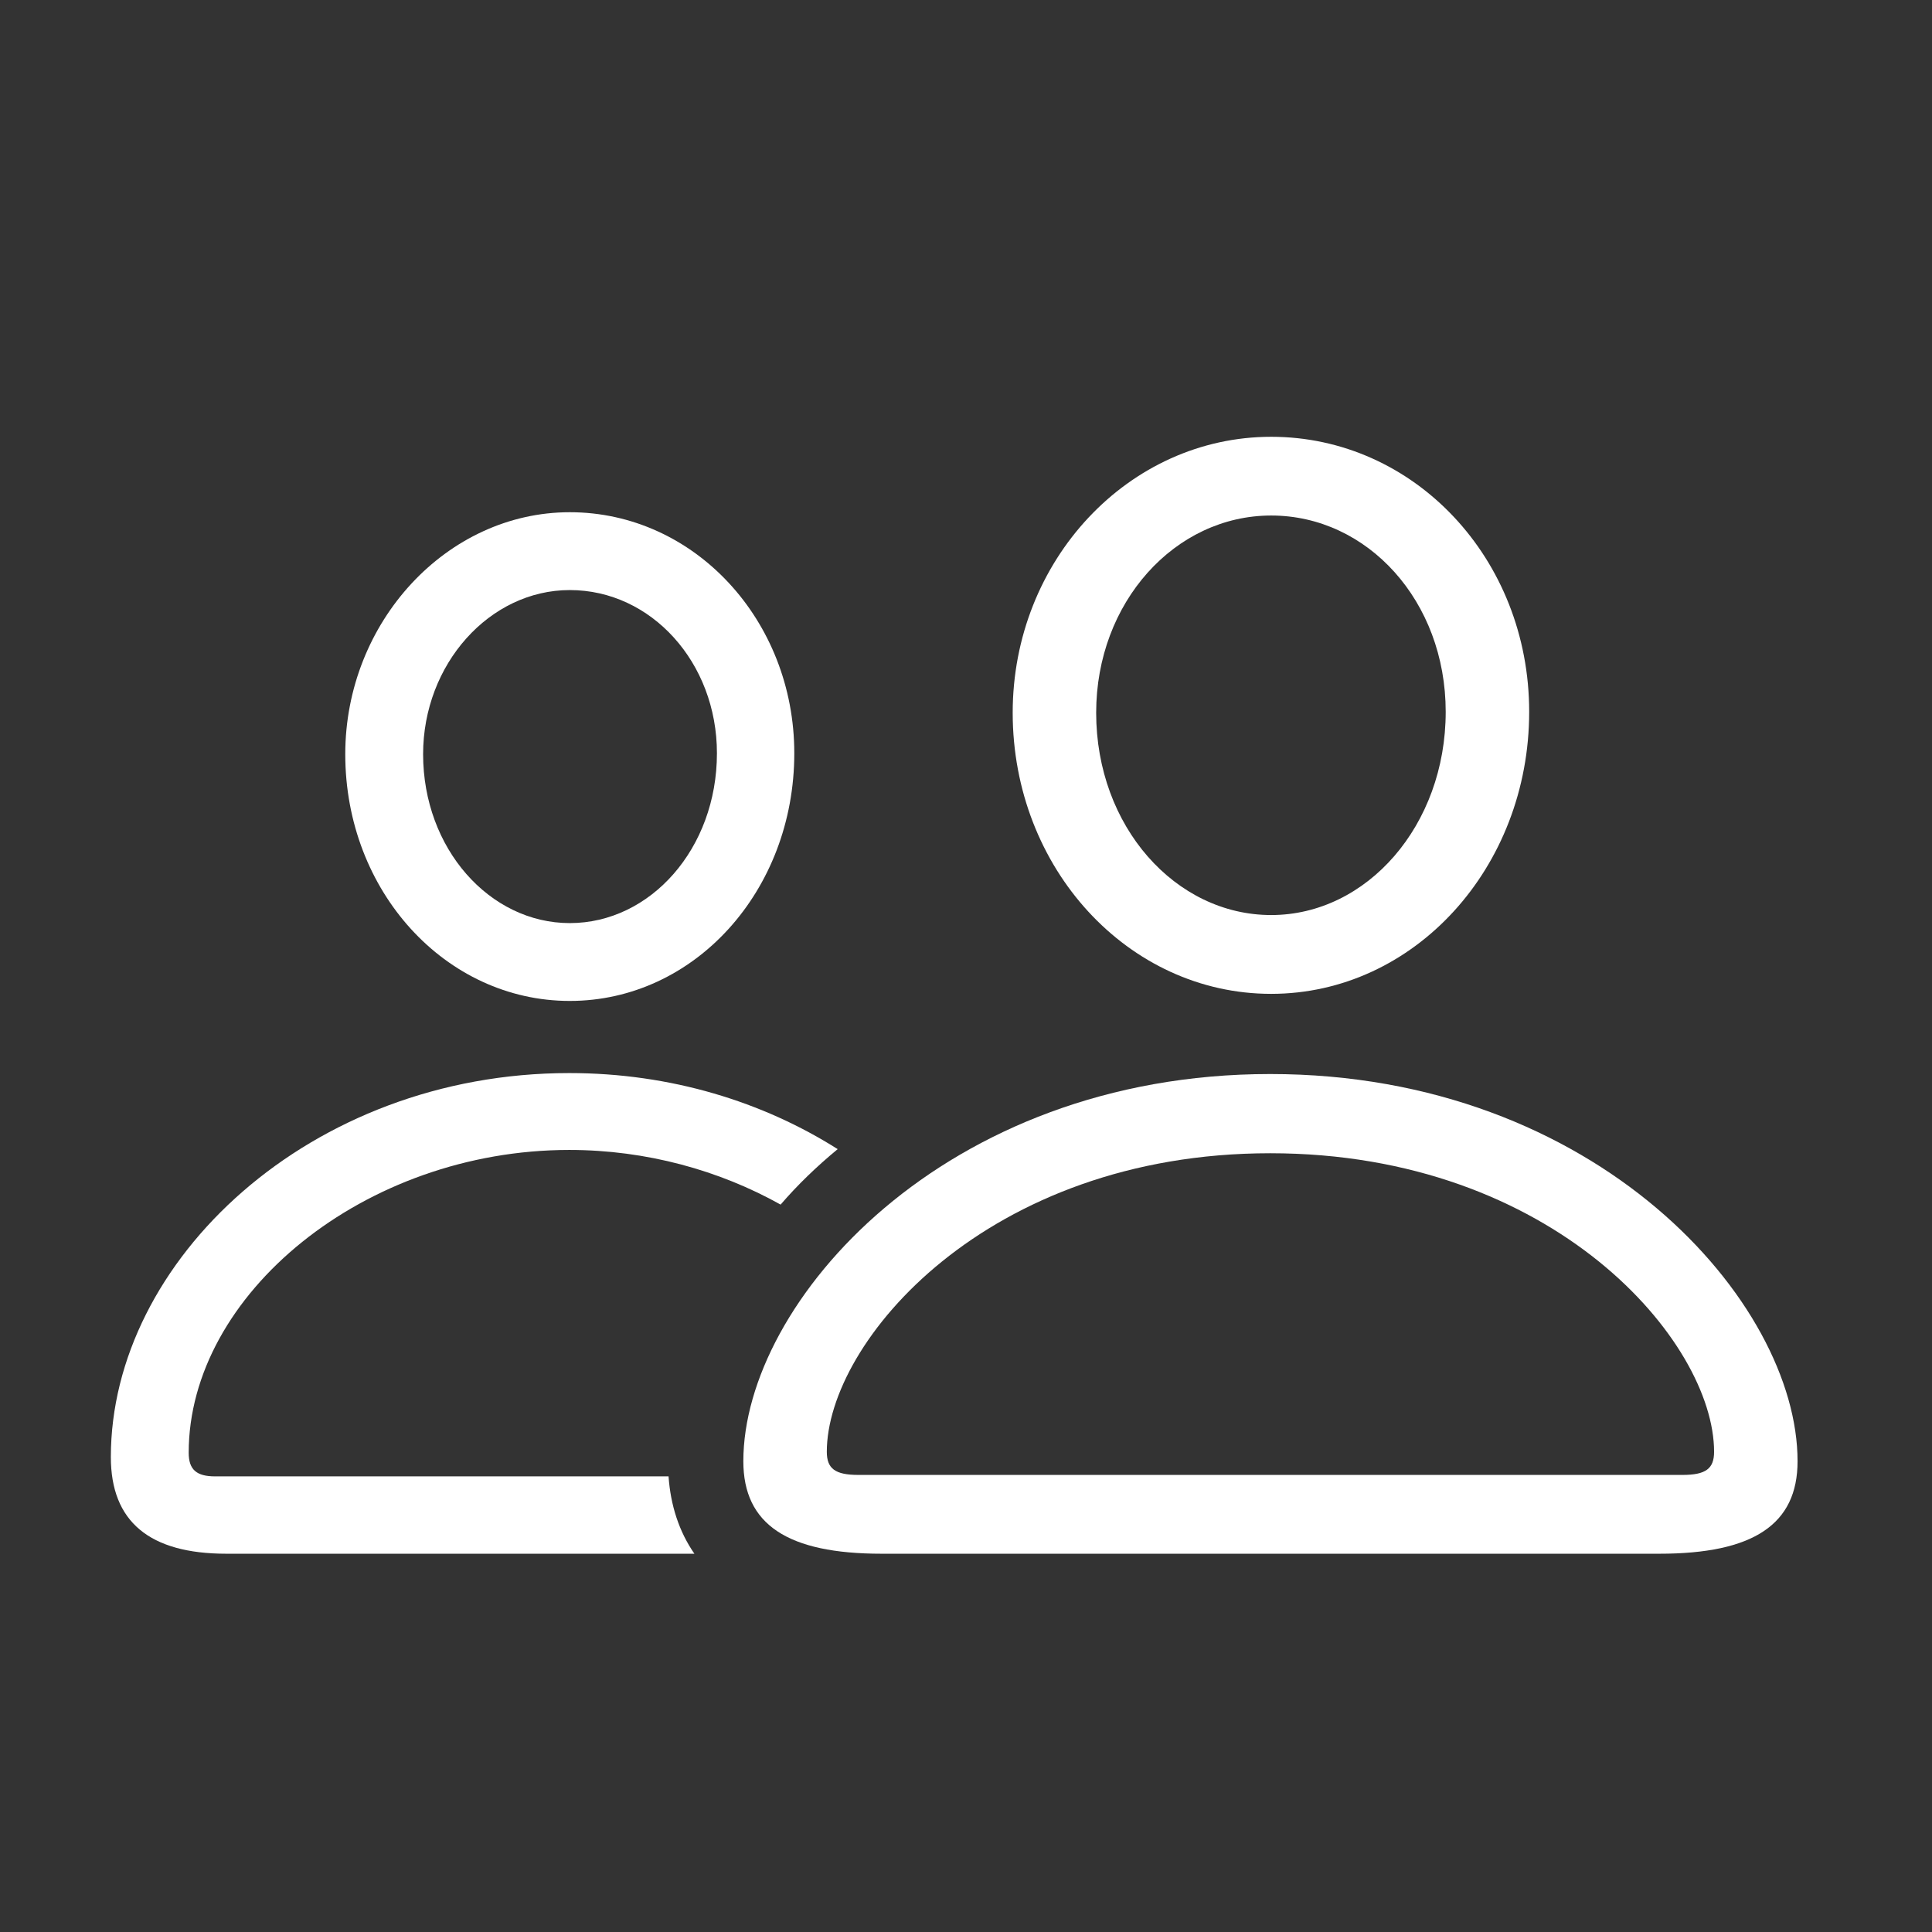
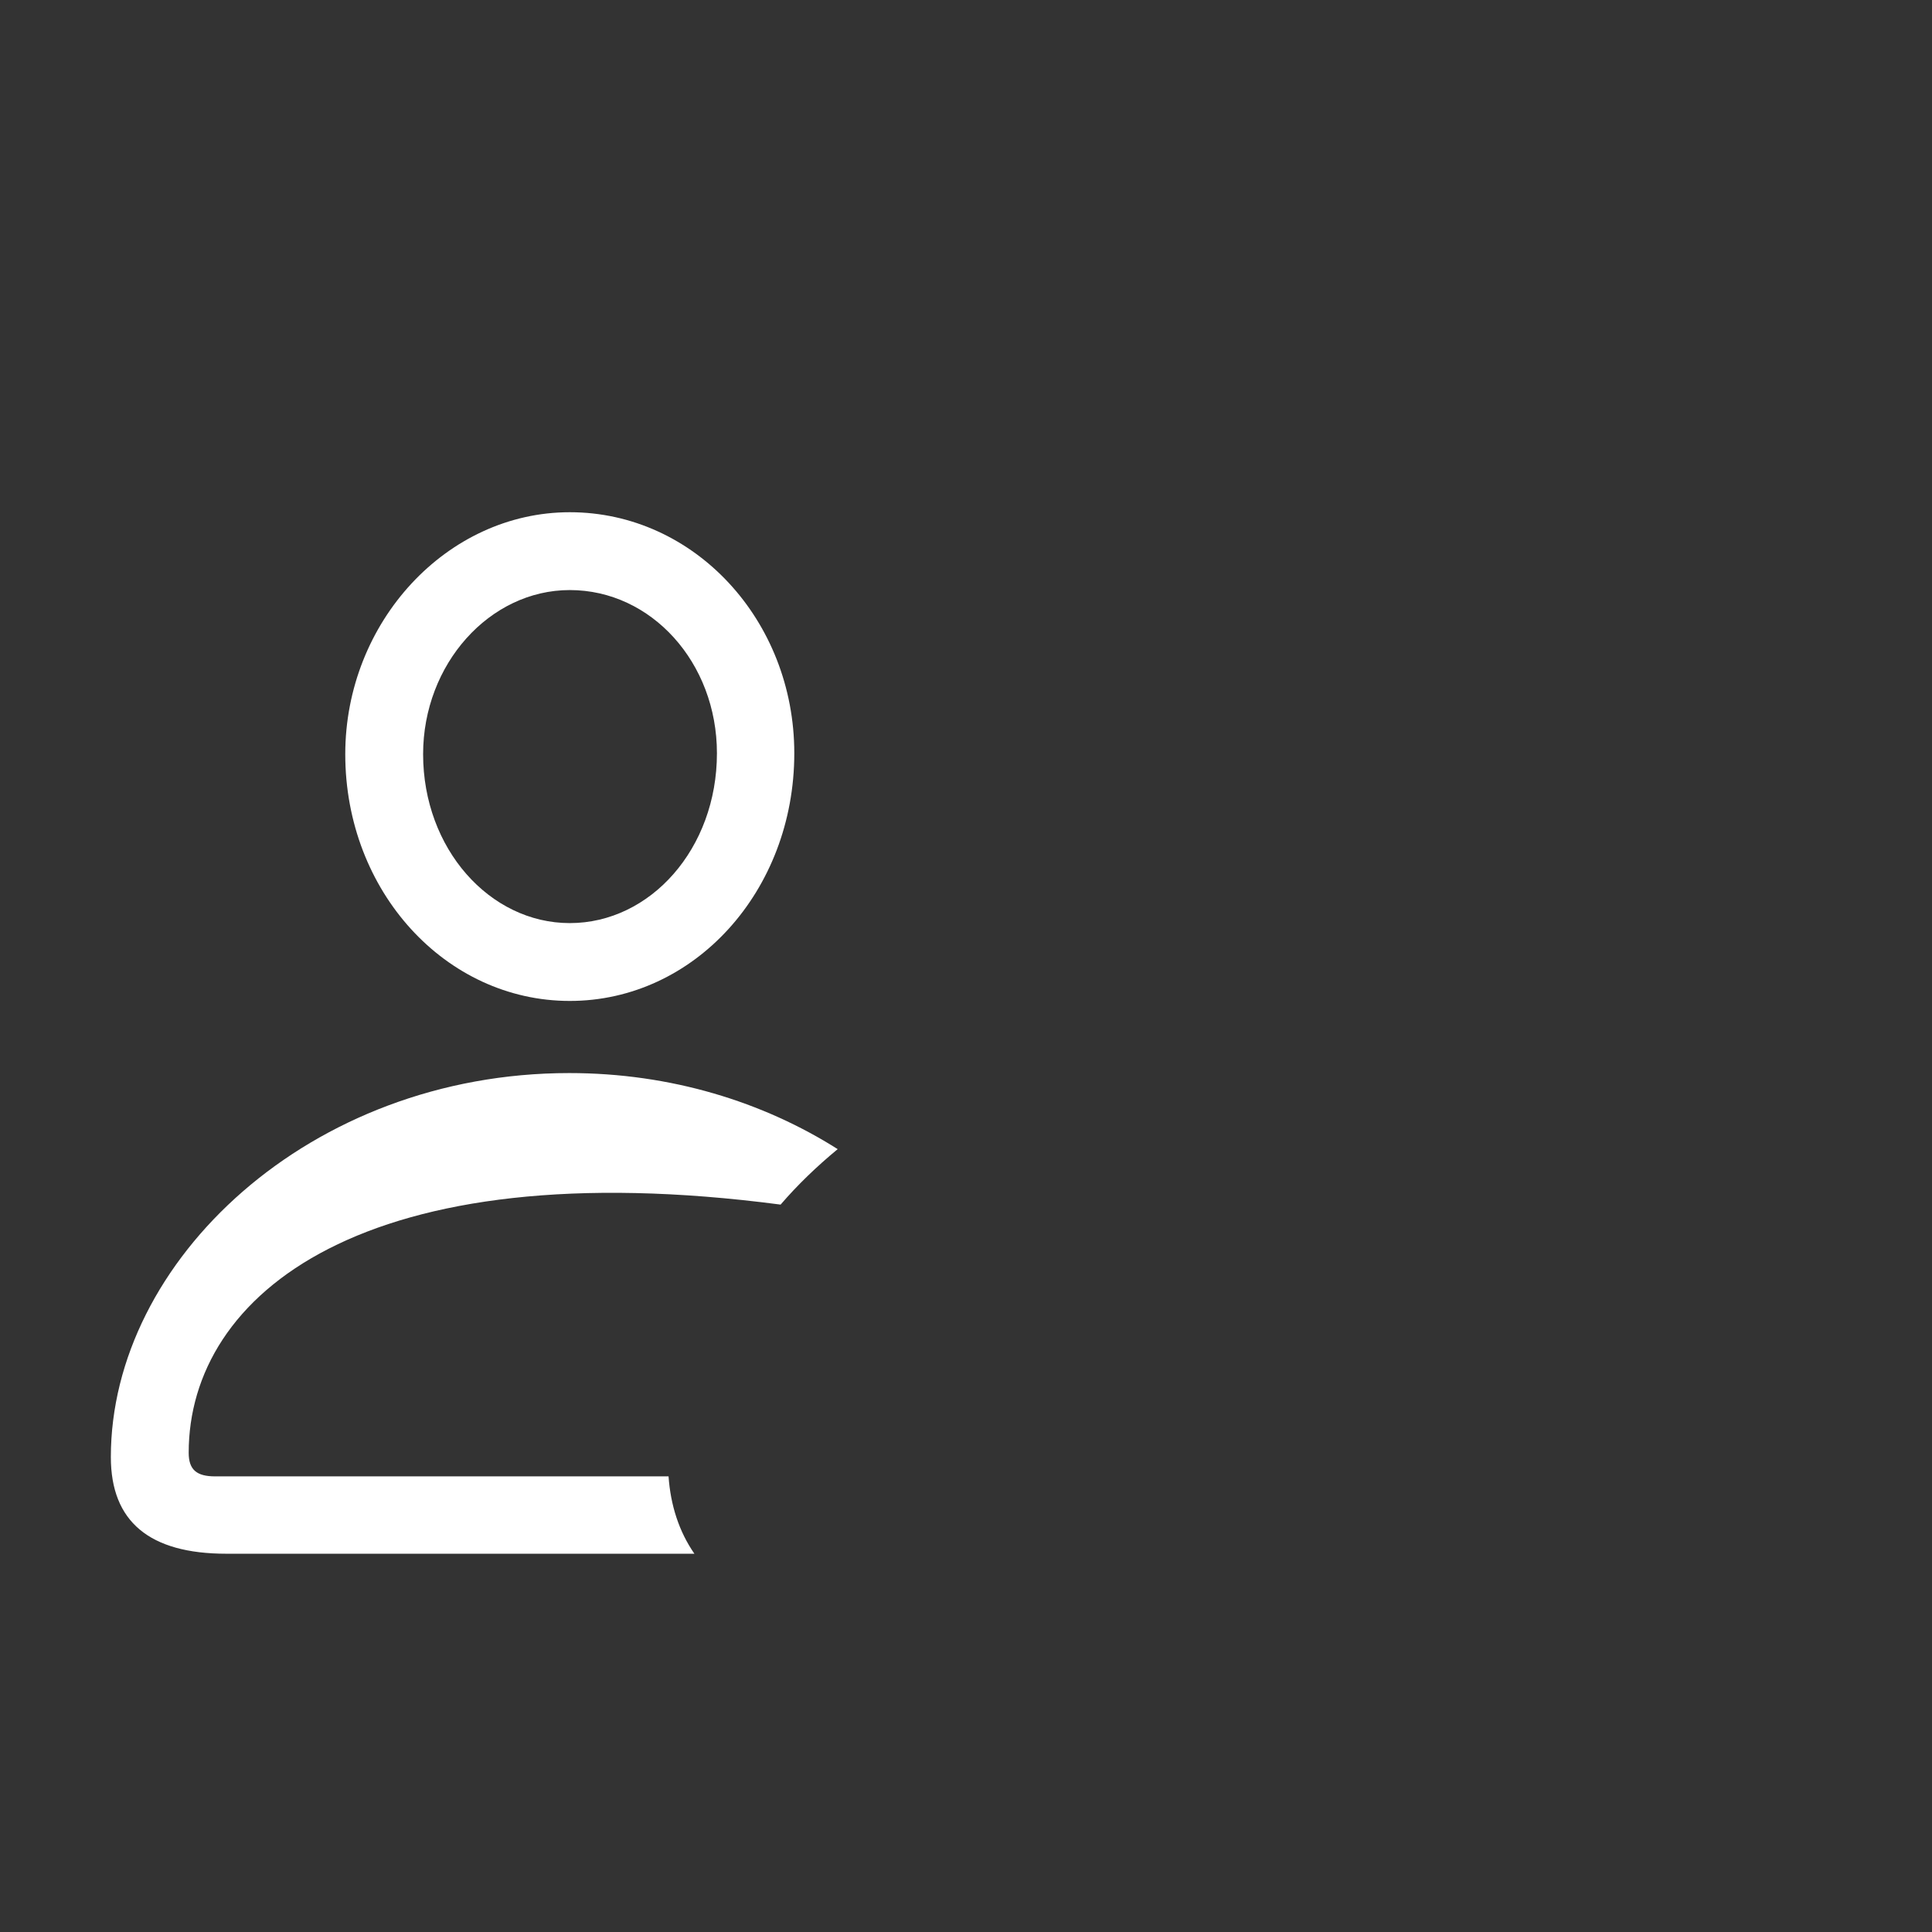
<svg xmlns="http://www.w3.org/2000/svg" width="24" height="24" viewBox="0 0 24 24" fill="none">
  <rect x="0" y="0" width="24" height="24" fill="#333333" stroke="none" />
-   <path d="M10.406 14.275C10.143 14.492 9.905 14.722 9.697 14.964C8.939 14.54 8.031 14.285 7.072 14.285C4.529 14.285 2.344 16.078 2.344 18.047C2.344 18.258 2.443 18.34 2.672 18.34H8.305C8.33 18.699 8.435 19.025 8.626 19.301H2.812C1.857 19.301 1.377 18.902 1.377 18.1C1.377 15.662 3.85 13.33 7.072 13.33C8.334 13.33 9.481 13.689 10.406 14.275ZM9.867 9.357C9.867 11.068 8.625 12.434 7.078 12.434C5.537 12.434 4.289 11.074 4.289 9.369C4.289 7.729 5.549 6.363 7.078 6.363C8.625 6.363 9.867 7.705 9.867 9.357ZM5.256 9.369C5.256 10.541 6.082 11.467 7.078 11.467C8.08 11.467 8.906 10.541 8.906 9.357C8.906 8.232 8.092 7.33 7.078 7.33C6.082 7.33 5.256 8.25 5.256 9.369Z" fill="white" />
-   <path d="M15.791 12.346C17.566 12.346 18.996 10.781 18.996 8.842C18.996 6.938 17.566 5.426 15.791 5.426C14.021 5.426 12.58 6.961 12.58 8.854C12.58 10.787 14.016 12.346 15.791 12.346ZM15.791 11.367C14.602 11.367 13.617 10.266 13.617 8.854C13.617 7.482 14.596 6.404 15.791 6.404C16.986 6.404 17.959 7.465 17.959 8.842C17.959 10.254 16.98 11.367 15.791 11.367ZM10.951 19.301H20.613C21.779 19.301 22.33 18.938 22.33 18.152C22.33 16.178 19.84 13.342 15.779 13.342C11.725 13.342 9.234 16.178 9.234 18.152C9.234 18.938 9.785 19.301 10.951 19.301ZM10.664 18.322C10.377 18.322 10.271 18.246 10.271 18.035C10.271 16.67 12.258 14.326 15.779 14.326C19.307 14.326 21.293 16.67 21.293 18.035C21.293 18.246 21.188 18.322 20.9 18.322H10.664Z" fill="white" />
+   <path d="M10.406 14.275C10.143 14.492 9.905 14.722 9.697 14.964C4.529 14.285 2.344 16.078 2.344 18.047C2.344 18.258 2.443 18.34 2.672 18.34H8.305C8.33 18.699 8.435 19.025 8.626 19.301H2.812C1.857 19.301 1.377 18.902 1.377 18.1C1.377 15.662 3.85 13.33 7.072 13.33C8.334 13.33 9.481 13.689 10.406 14.275ZM9.867 9.357C9.867 11.068 8.625 12.434 7.078 12.434C5.537 12.434 4.289 11.074 4.289 9.369C4.289 7.729 5.549 6.363 7.078 6.363C8.625 6.363 9.867 7.705 9.867 9.357ZM5.256 9.369C5.256 10.541 6.082 11.467 7.078 11.467C8.08 11.467 8.906 10.541 8.906 9.357C8.906 8.232 8.092 7.33 7.078 7.33C6.082 7.33 5.256 8.25 5.256 9.369Z" fill="white" />
</svg>